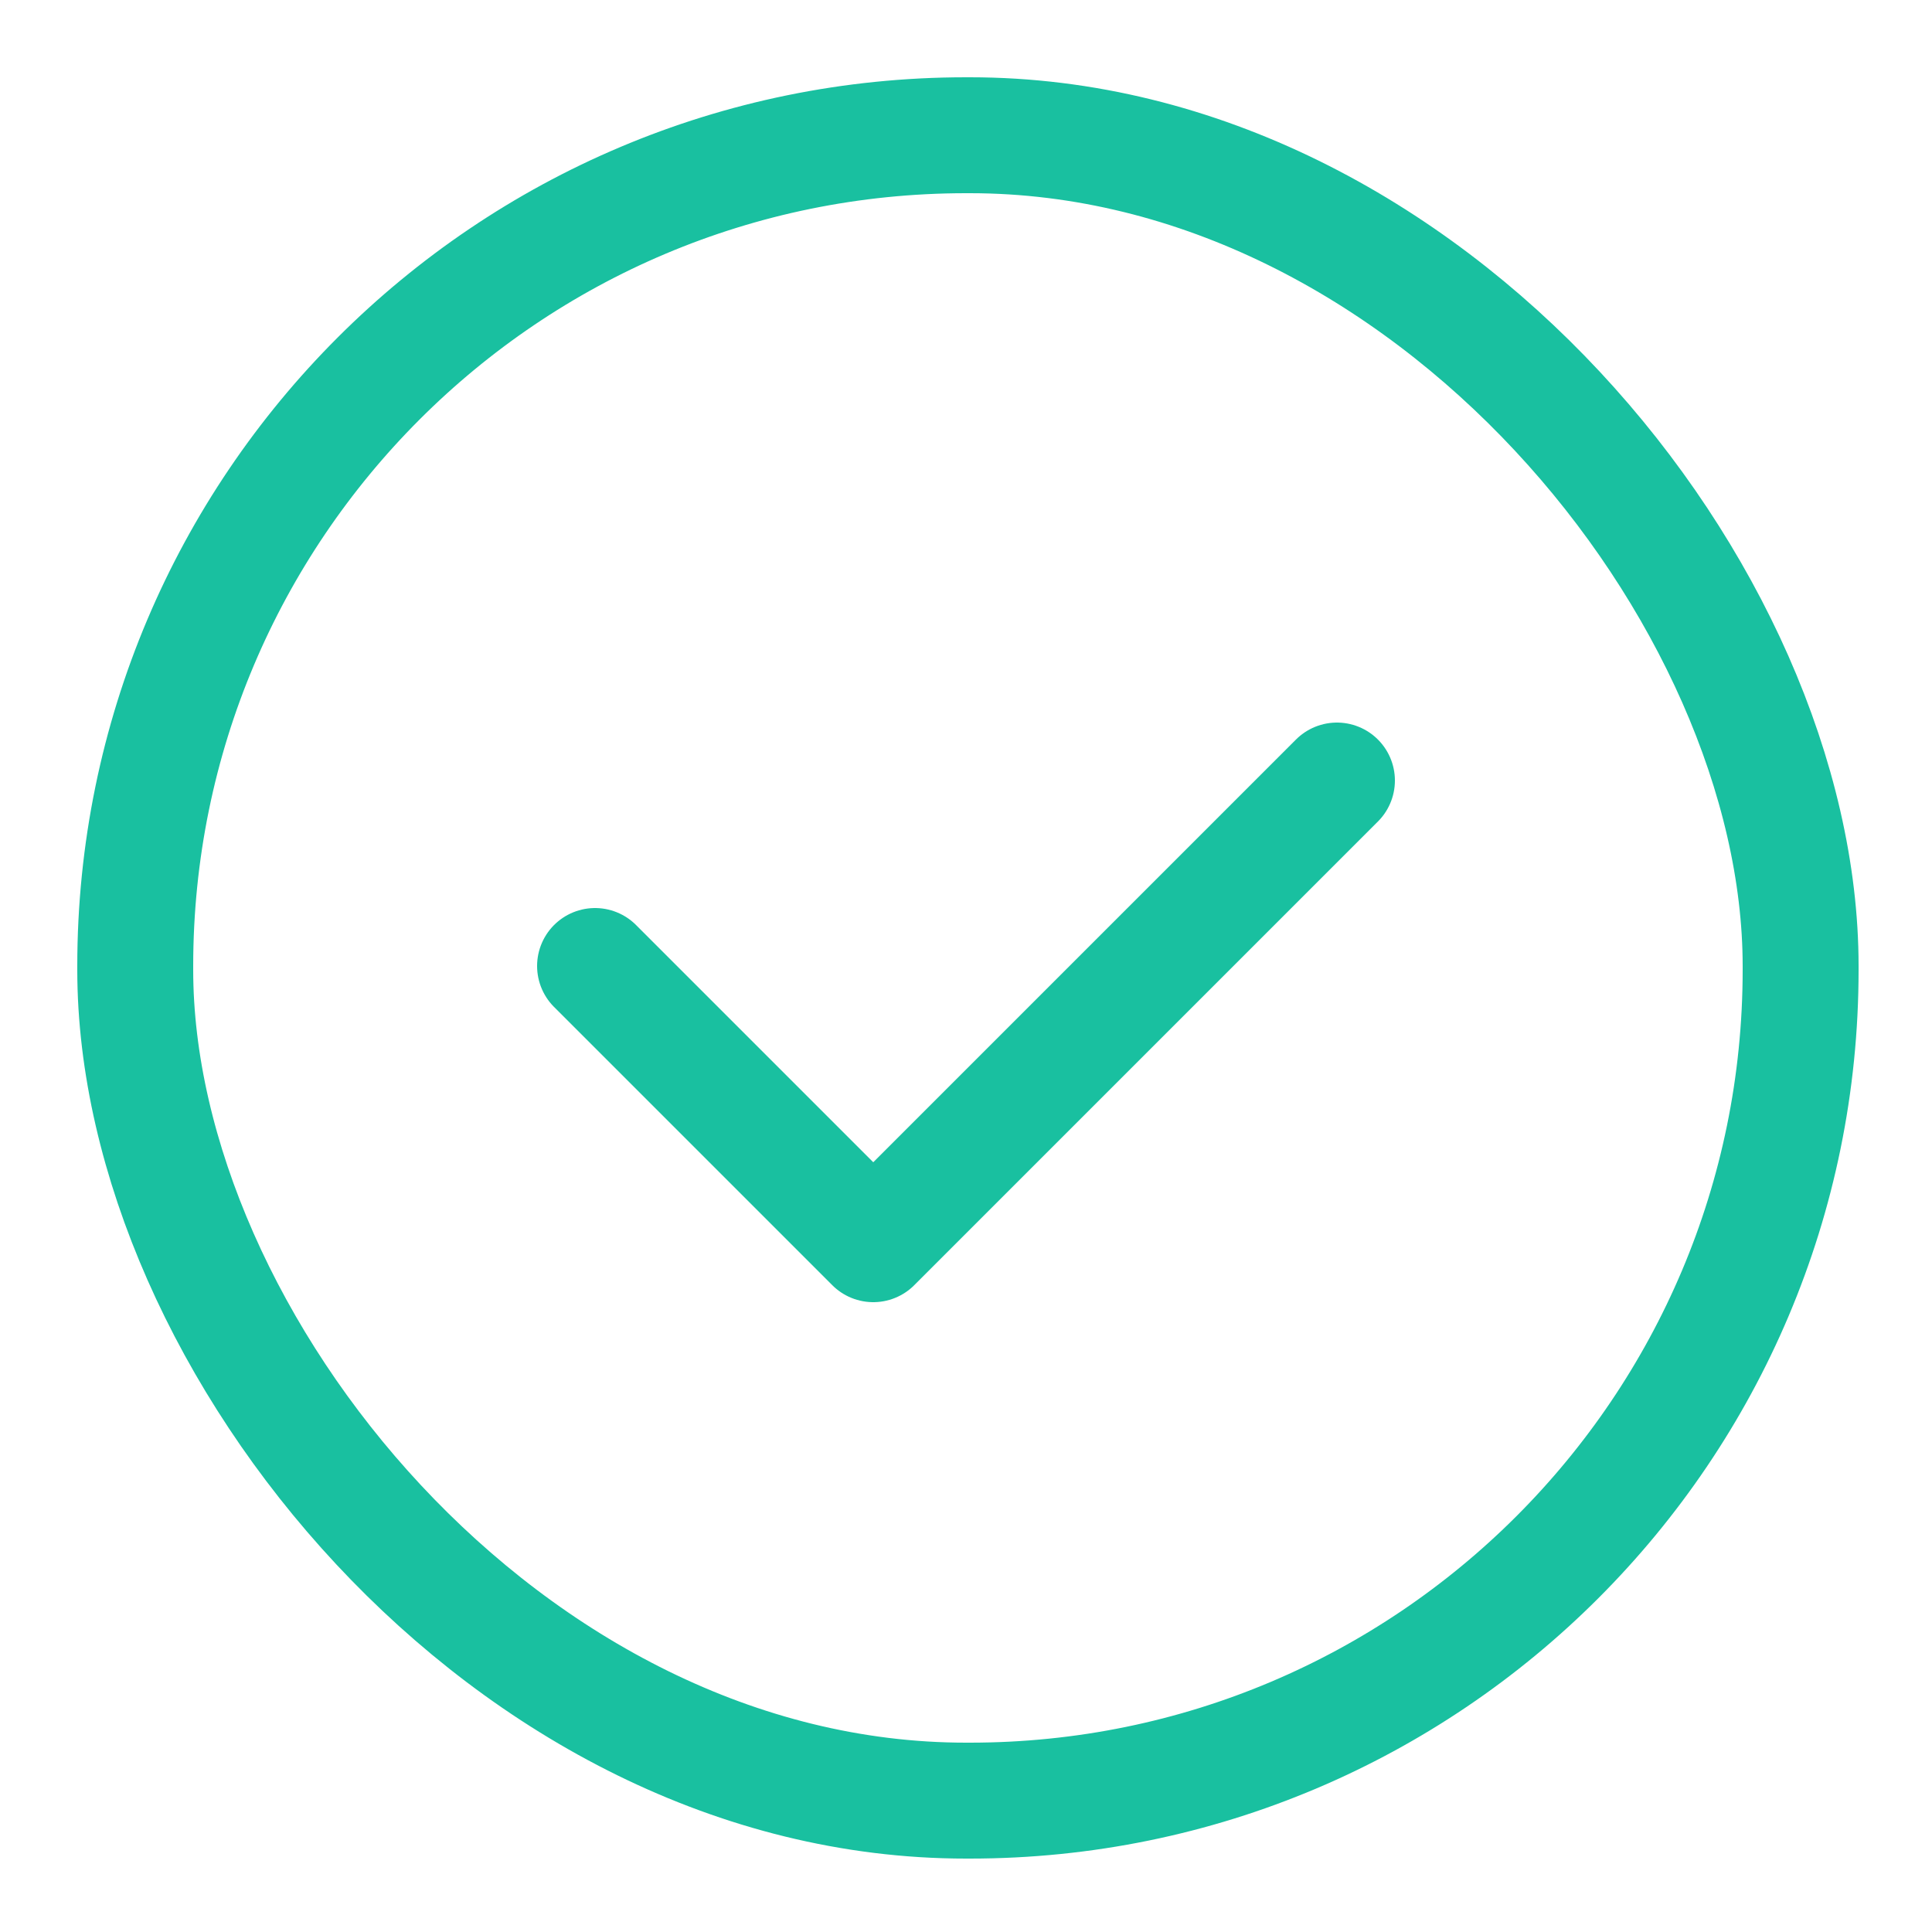
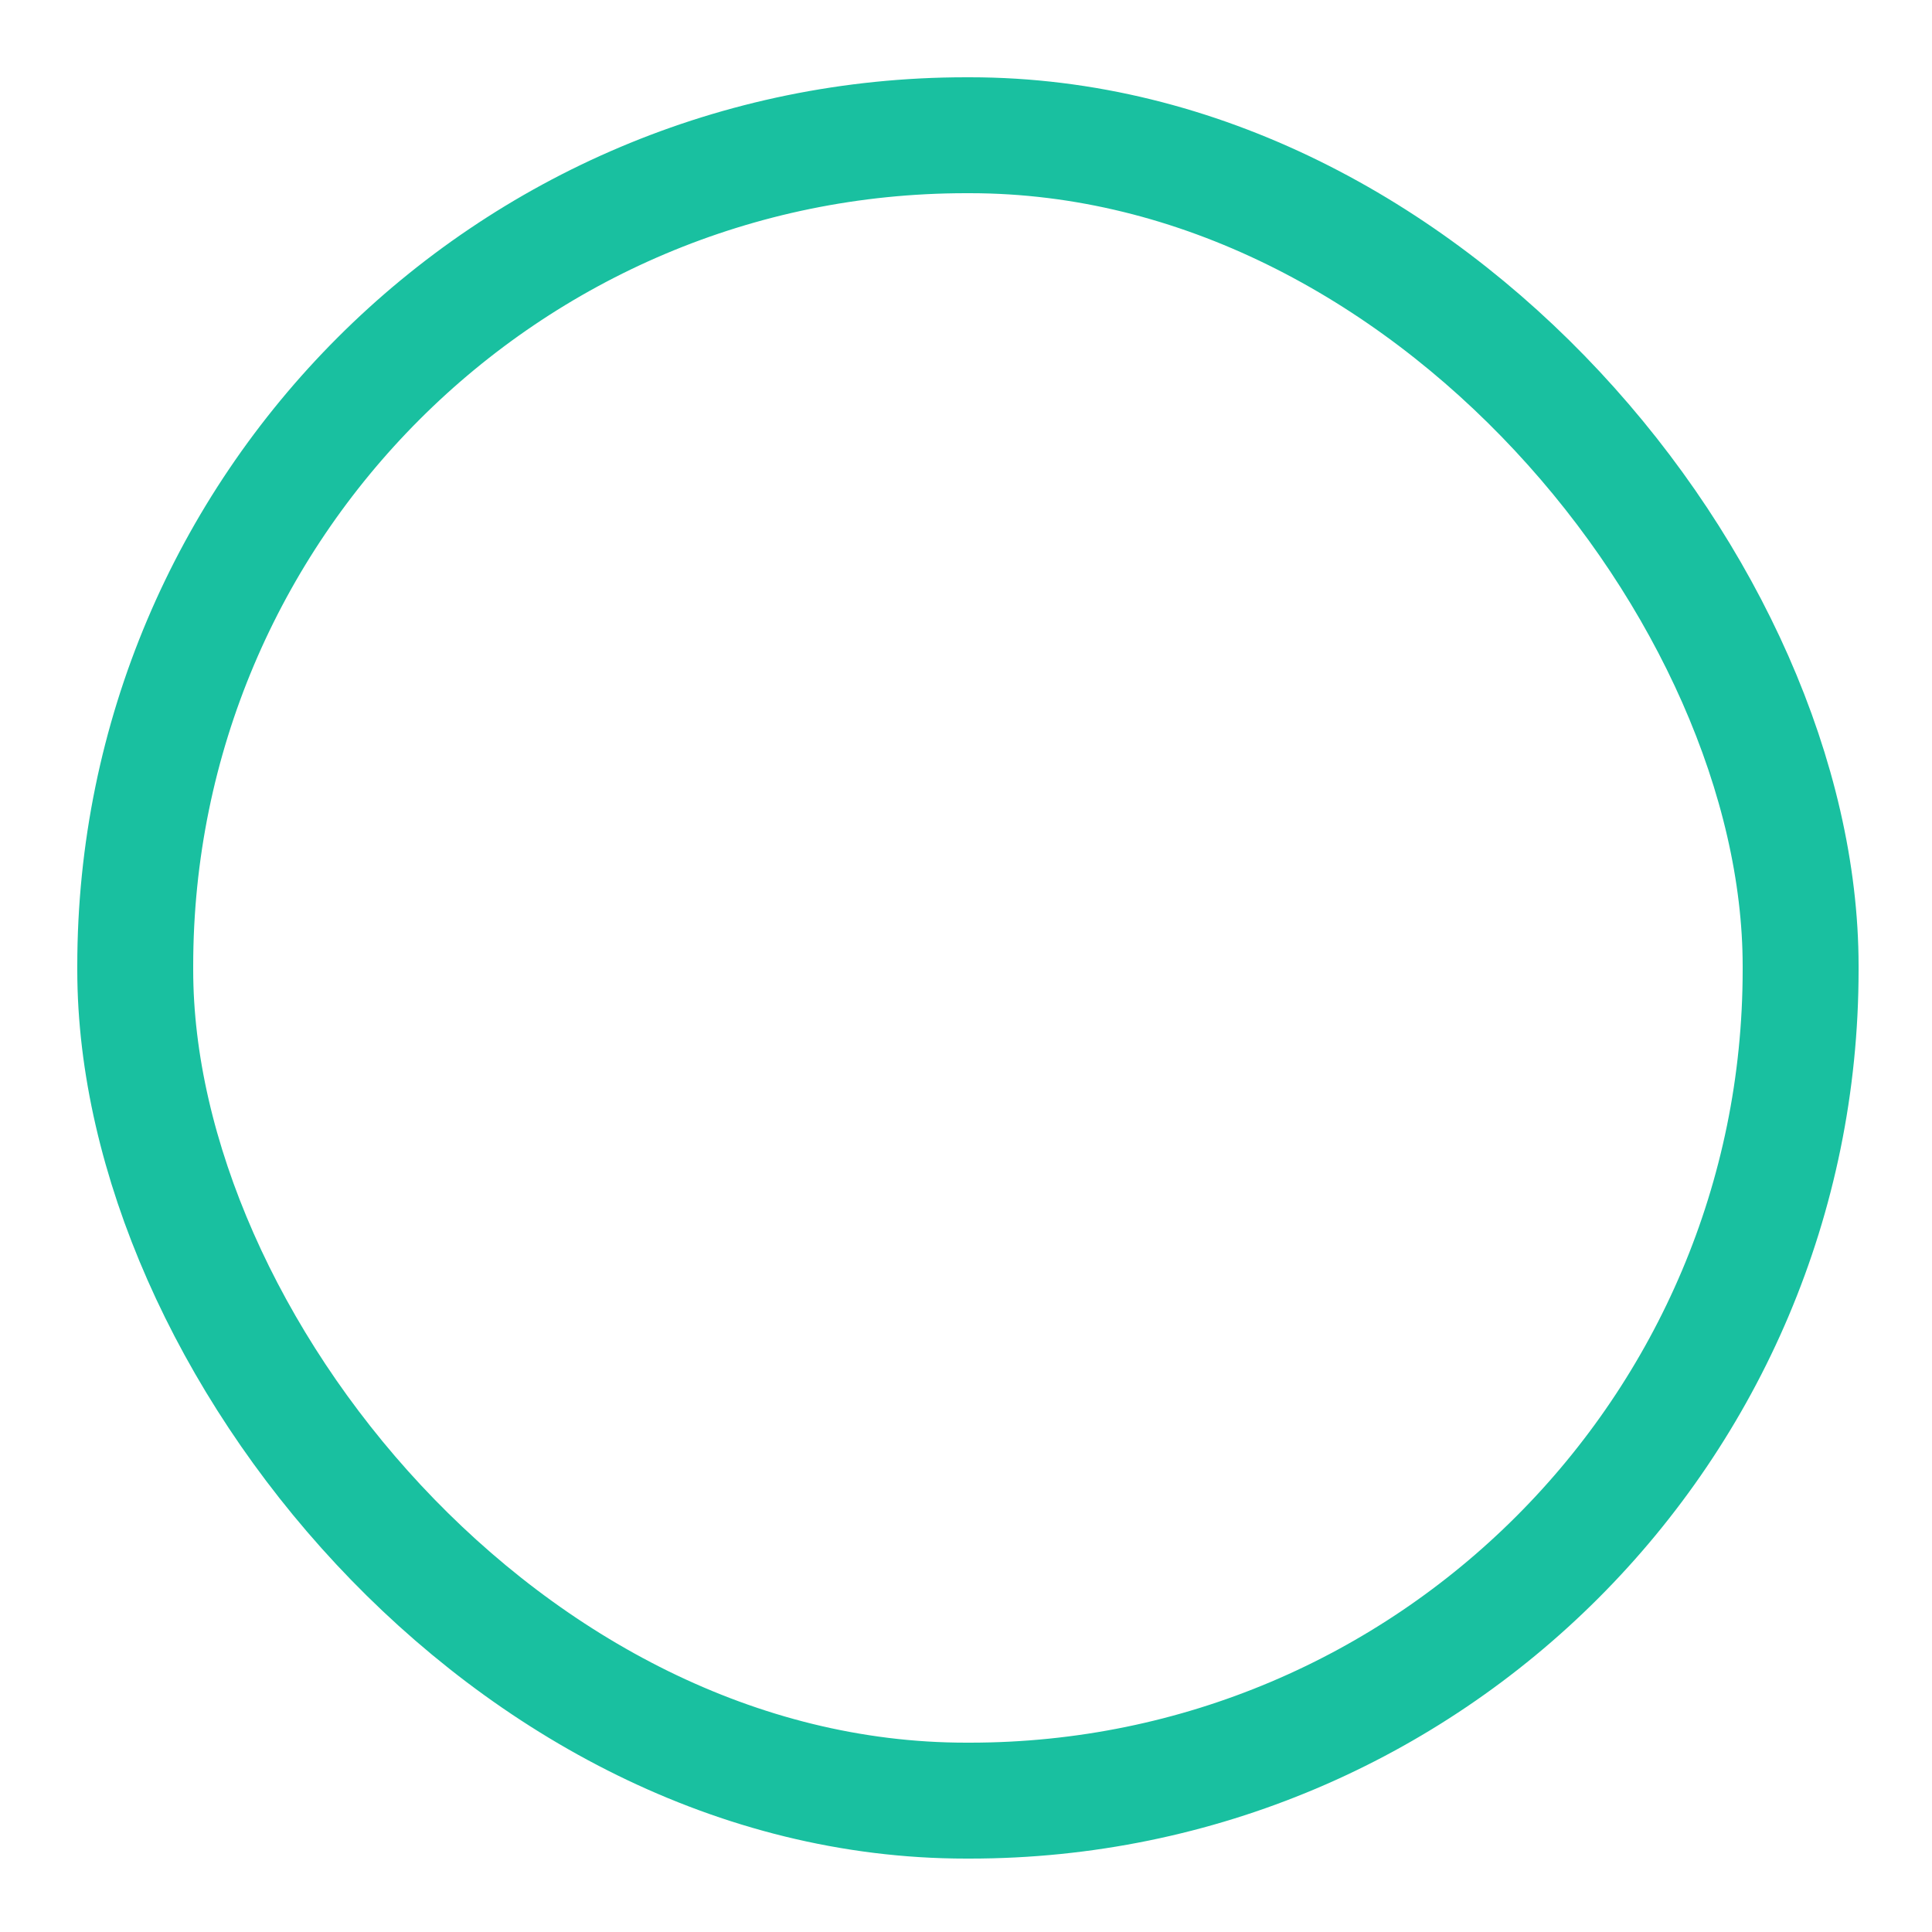
<svg xmlns="http://www.w3.org/2000/svg" id="Camada_1" data-name="Camada 1" baseProfile="tiny" version="1.2" viewBox="0 0 50 50">
  <rect x="3.5" y="3.5" width="43.1" height="43.1" rx="21.5" ry="21.5" fill="none" stroke="#19c0a0" stroke-linecap="round" stroke-linejoin="round" stroke-width="3" />
-   <polyline points="34.6 20.2 22.6 32.2 15.4 25" fill="none" stroke="#19c0a0" stroke-linecap="round" stroke-linejoin="round" stroke-width="3" />
</svg>